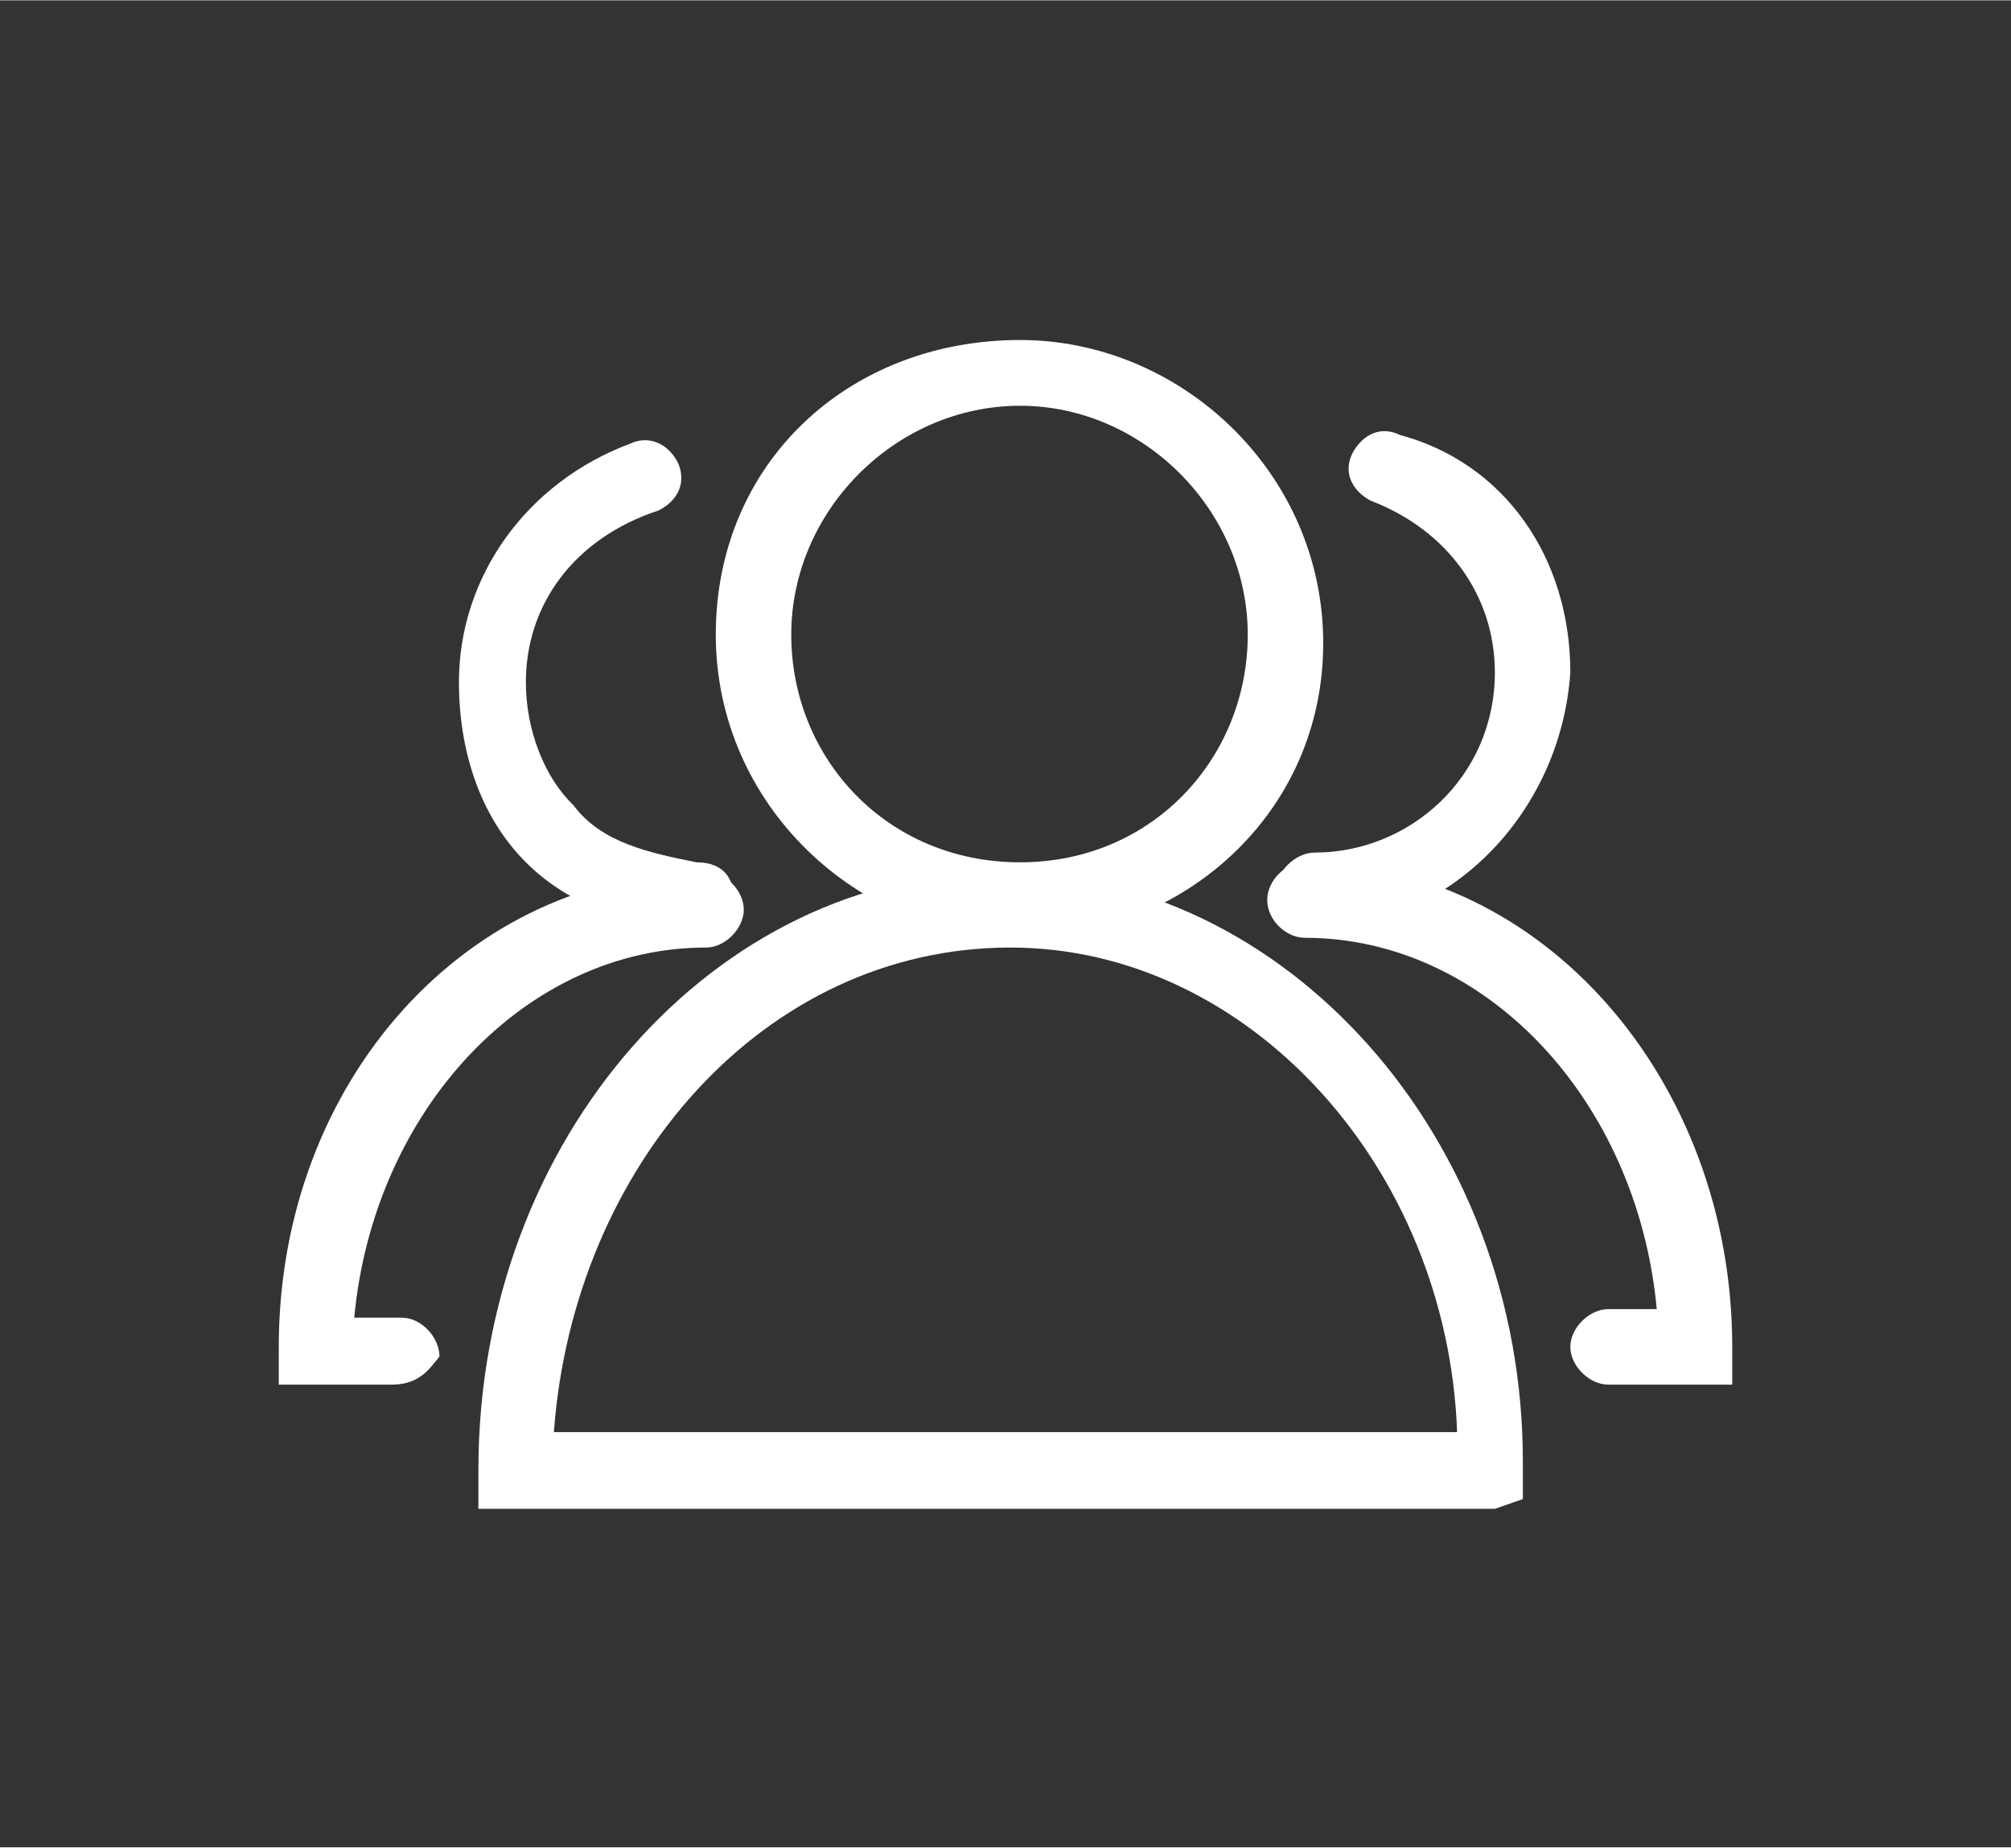
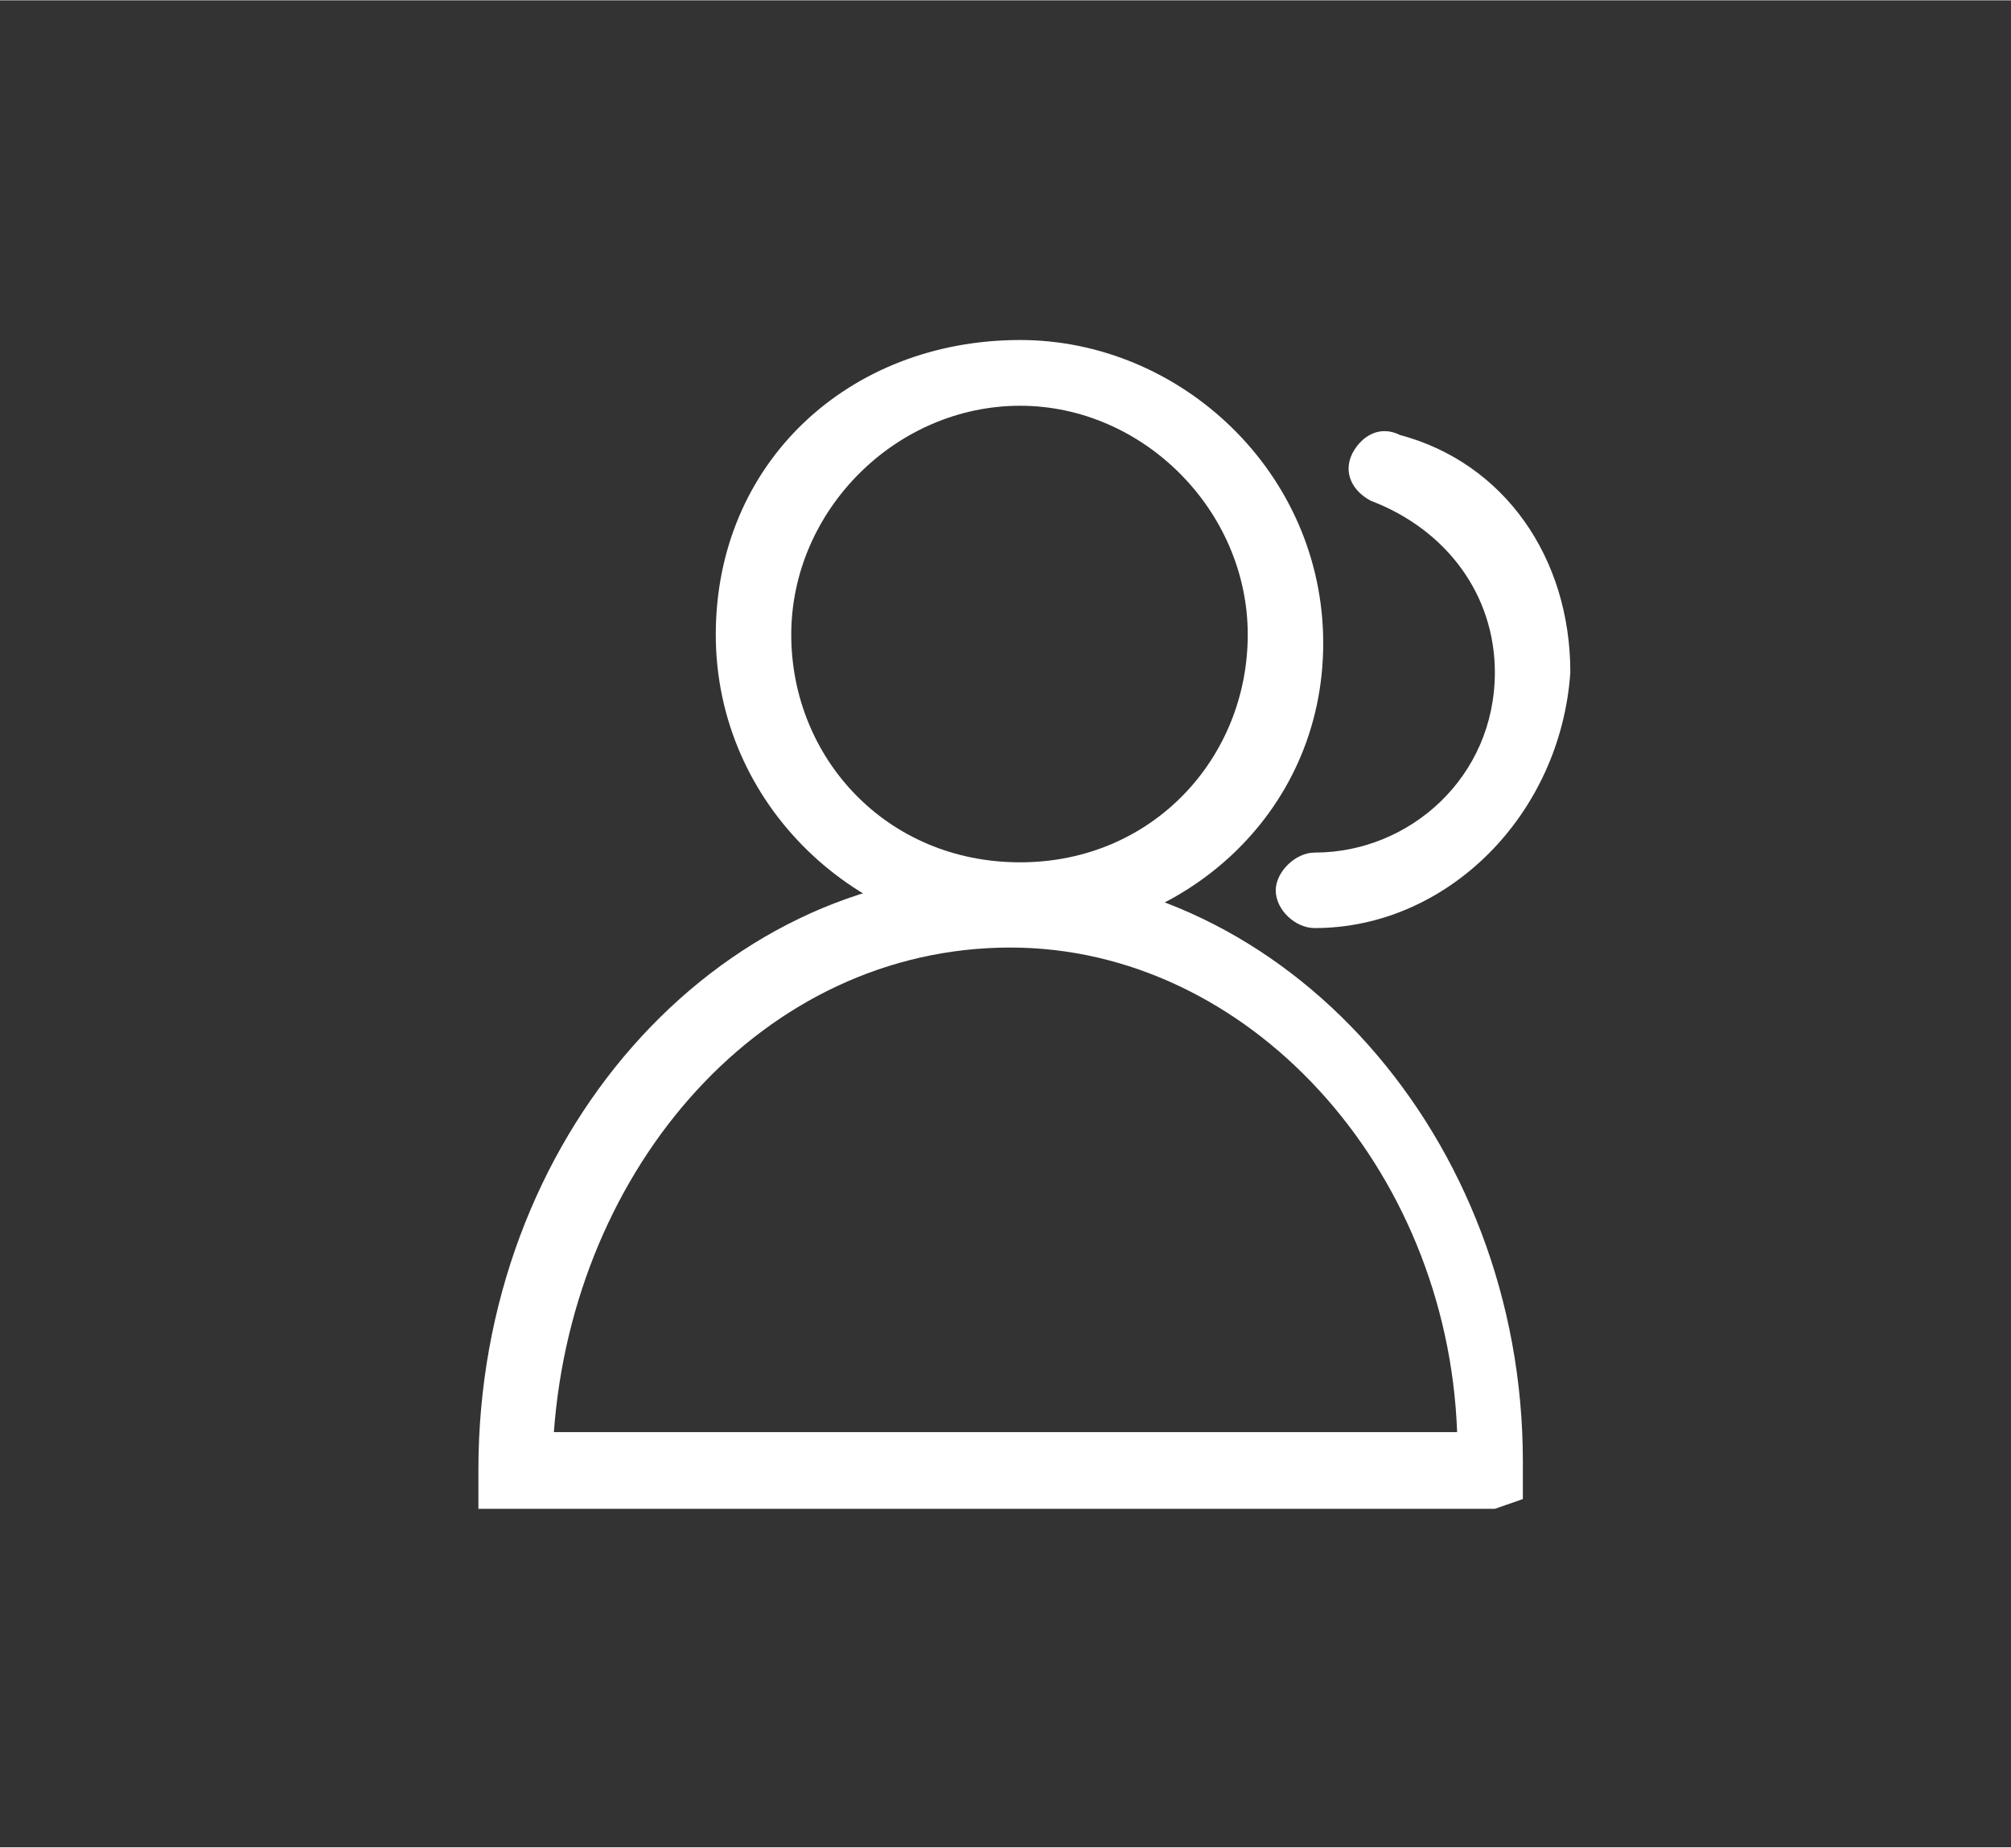
<svg xmlns="http://www.w3.org/2000/svg" xml:space="preserve" width="86px" height="79px" version="1.1" shape-rendering="geometricPrecision" text-rendering="geometricPrecision" image-rendering="optimizeQuality" fill-rule="evenodd" clip-rule="evenodd" viewBox="0 0 16520 15170">
  <rect x="0" y="0" width="16520" height="15170" fill="#333333" stroke="none" />
  <g id="Layer_x0020_1">
    <g id="_2344667741072">
      <path fill="white" fill-rule="nonzero" d="M8380 7700c-1330,0 -2500,-1090 -2500,-2490 0,-1410 1090,-2420 2500,-2420 1320,0 2490,1090 2490,2490 0,1410 -1170,2420 -2490,2420zm0 -4370c-1020,0 -1880,860 -1880,1880 0,1010 780,1870 1880,1870 1090,0 1870,-860 1870,-1870 0,-1020 -860,-1880 -1870,-1880z" />
      <path fill="white" fill-rule="nonzero" d="M12280 12390l-8350 0 0 -320c0,-2730 1950,-4910 4290,-4910 2340,0 4290,2180 4290,4840l0 310 -230 80 0 0zm-7730 -630l7420 0c-80,-2180 -1720,-3980 -3670,-3980 -2030,0 -3590,1800 -3750,3980zm6250 -4140c-160,0 -320,-150 -320,-310 0,-150 160,-310 320,-310 780,0 1480,-620 1480,-1480 0,-630 -390,-1170 -1020,-1410 -150,-80 -230,-230 -150,-390 80,-150 230,-230 390,-150 860,230 1400,1010 1400,1950 -80,1170 -1010,2100 -2100,2100z" />
-       <path fill="white" fill-rule="nonzero" d="M13920 11370l-710 0c-150,0 -310,-150 -310,-310 0,-160 160,-310 310,-310l400 0c-160,-1720 -1410,-3050 -2890,-3050 -160,0 -310,-150 -310,-310 0,-160 150,-310 310,-310 1950,0 3510,1790 3510,3980l0 310 -310 0z" />
-       <path fill="white" fill-rule="nonzero" d="M5800 7620c-80,0 -80,0 0,0 -550,0 -1090,-150 -1480,-540 -390,-390 -550,-940 -550,-1480 0,-860 550,-1640 1410,-1960 150,-70 310,0 390,160 70,160 0,310 -160,390 -700,230 -1090,780 -1090,1410 0,390 150,780 390,1010 230,310 620,390 1010,470 240,0 310,150 310,310 0,160 -70,230 -230,230l0 0z" />
-       <path fill="white" fill-rule="nonzero" d="M3220 11370l-930 0 0 -310c0,-2190 1560,-3900 3510,-3900 160,0 310,150 310,310 0,150 -150,310 -310,310 -1480,0 -2730,1330 -2890,3040l390 0c160,0 310,160 310,320 -70,80 -150,230 -390,230l0 0z" />
    </g>
    <rect fill="none" width="16520" height="15170" />
  </g>
</svg>